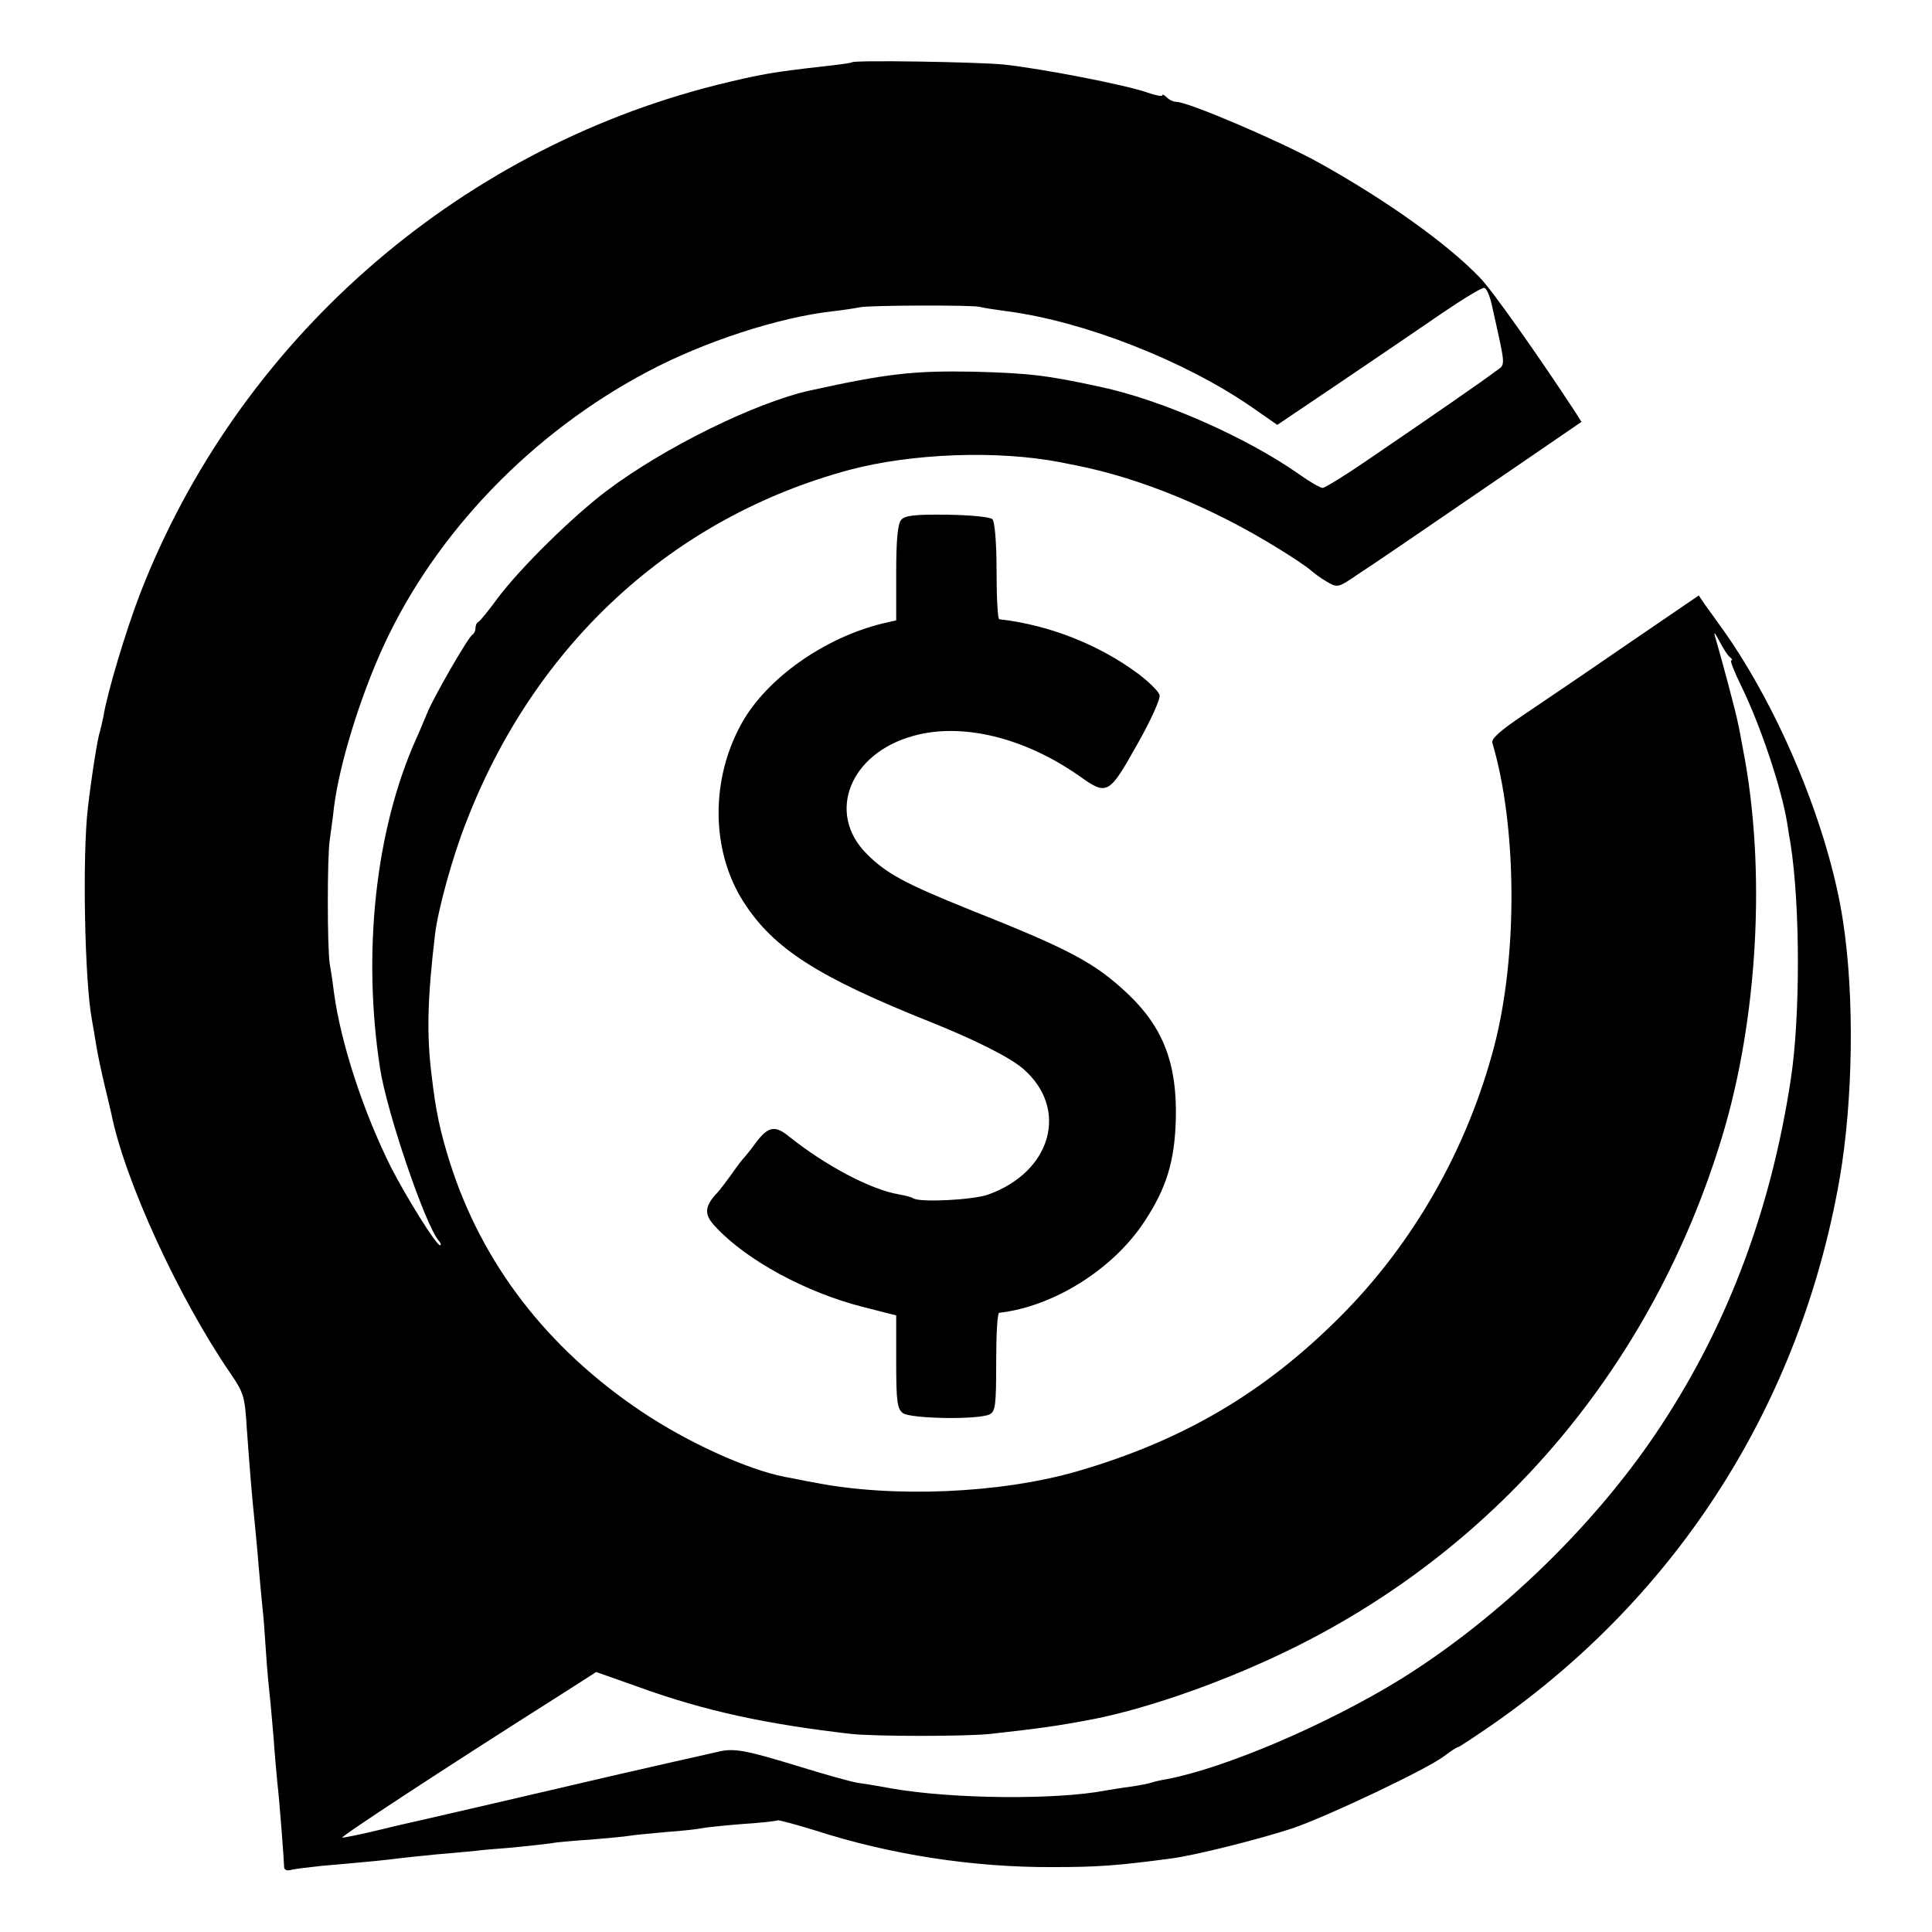
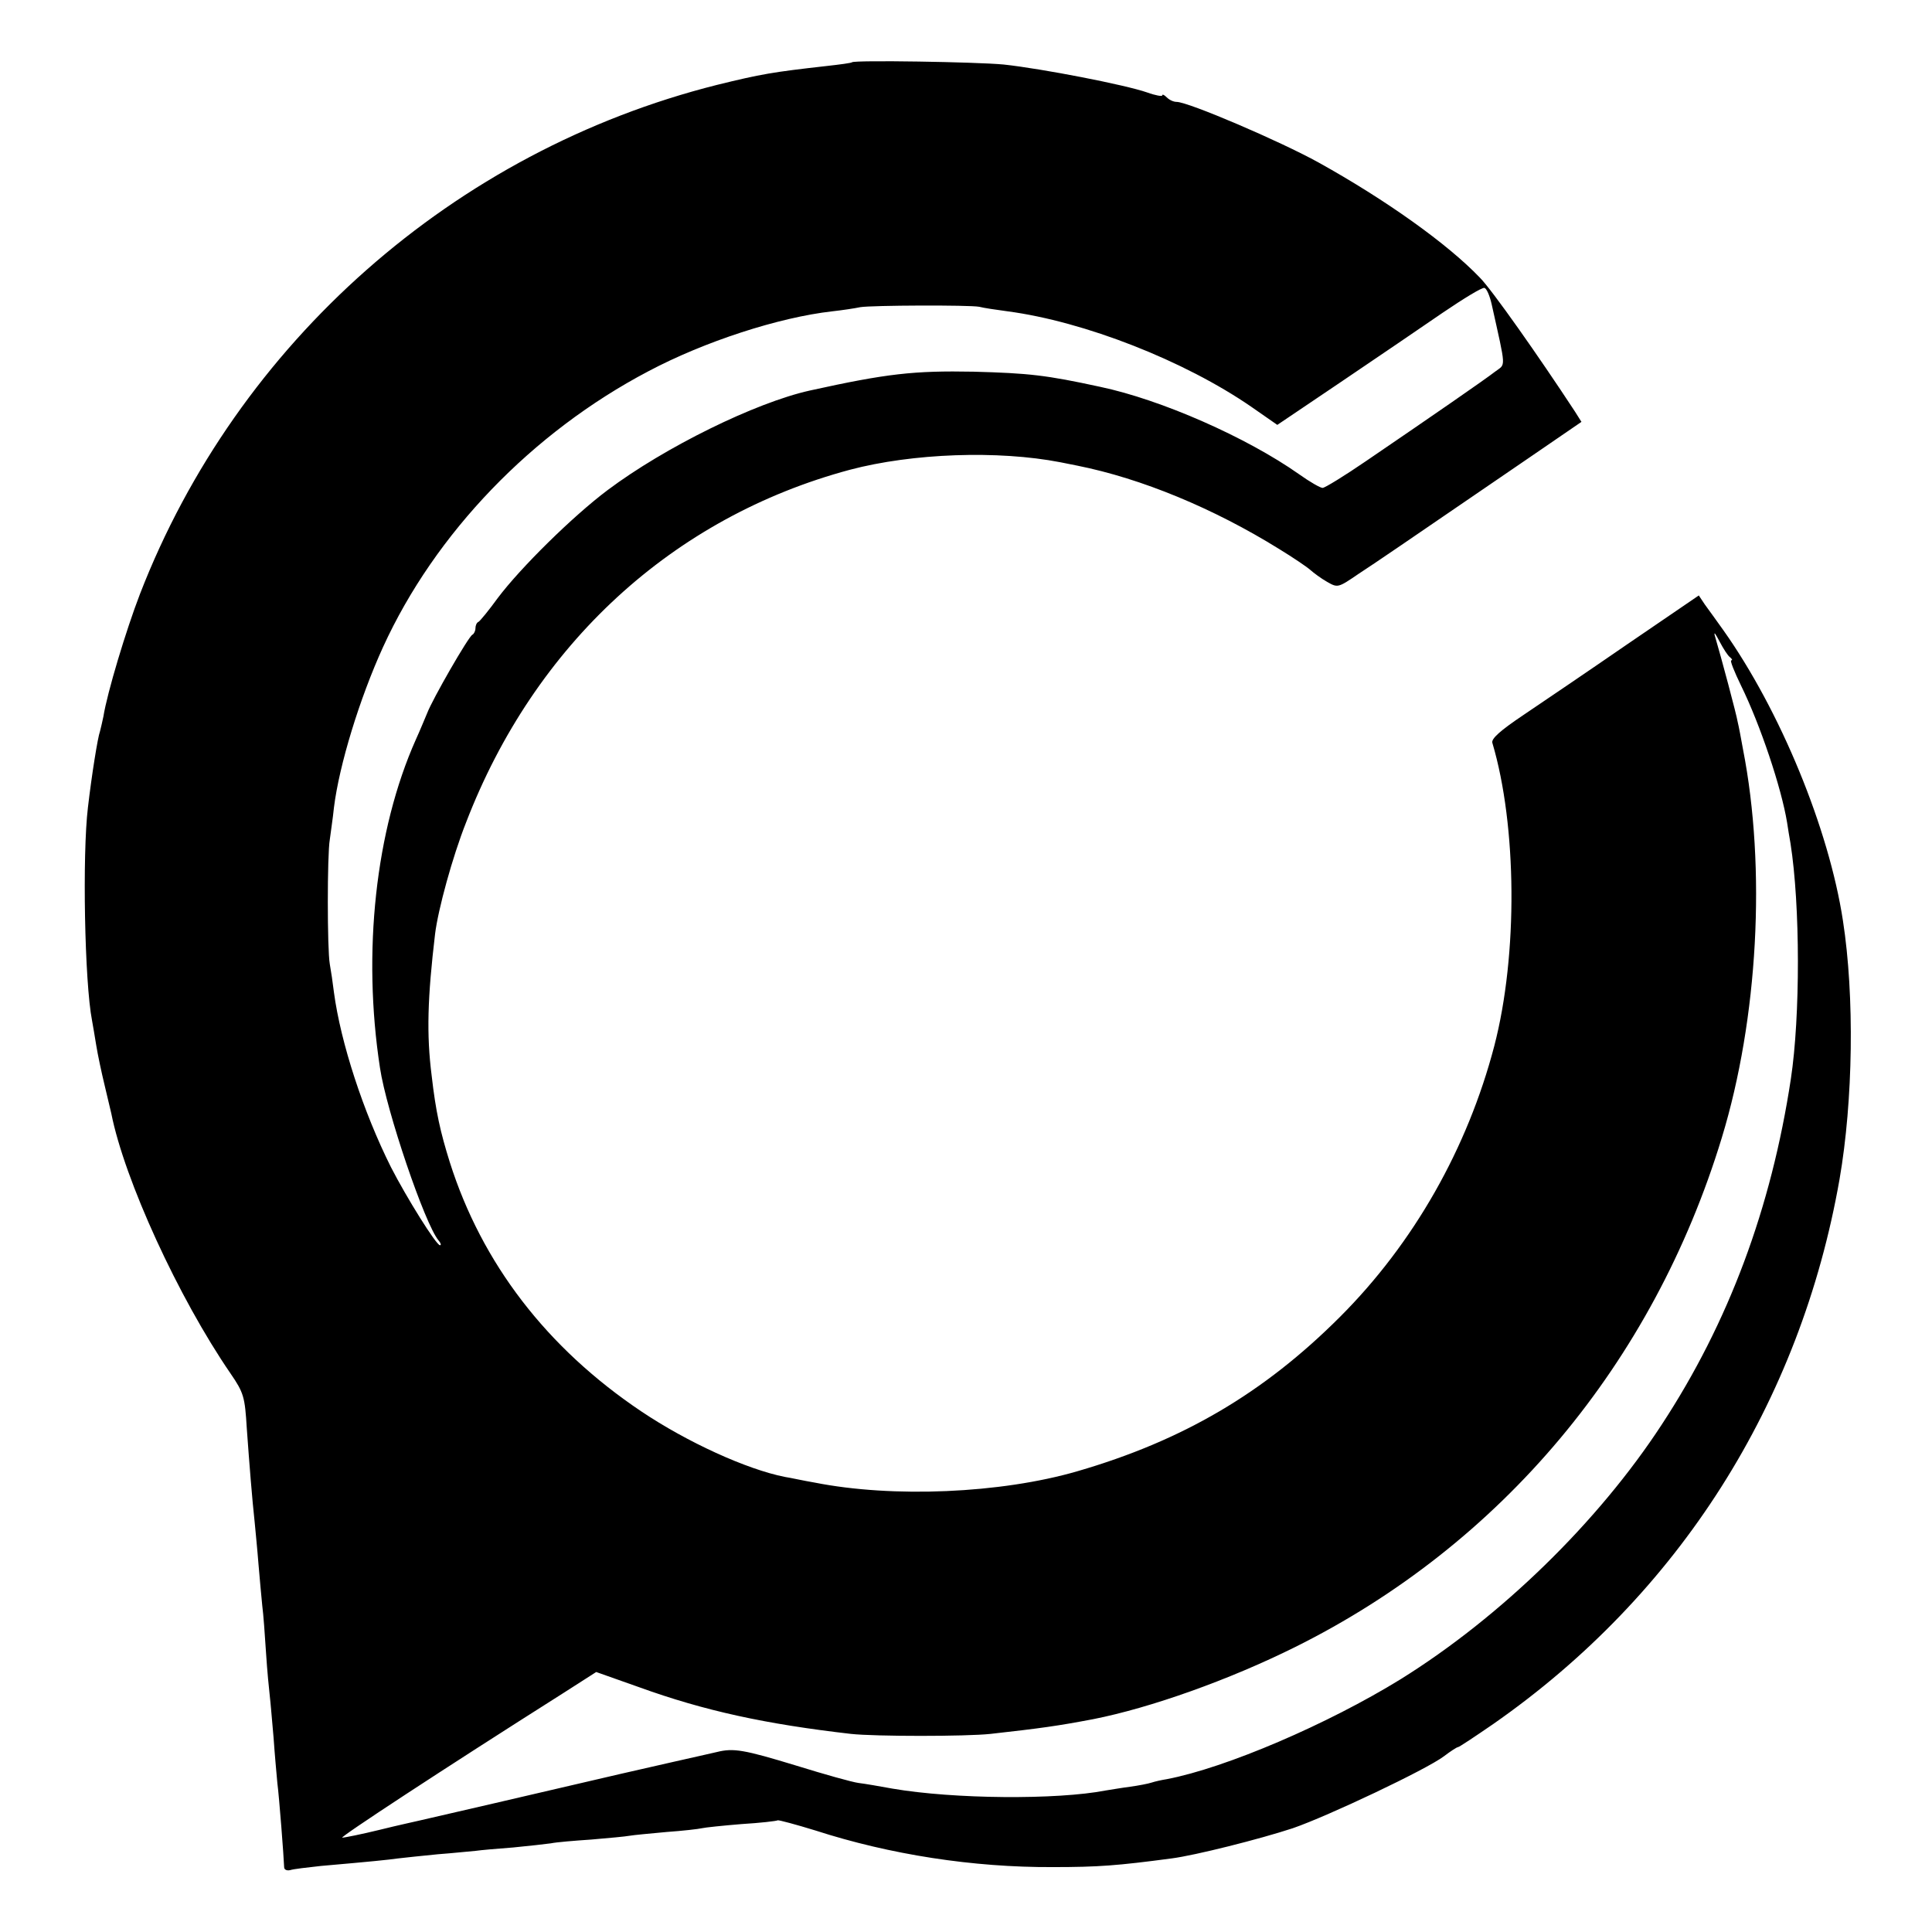
<svg xmlns="http://www.w3.org/2000/svg" width="682.667" height="682.667" version="1.0" viewBox="0 0 512 512">
-   <path d="M225.8 16.5c-.2.2-3.2.6-6.8 1-14.2 1.6-17.2 2.1-29 5C120.4 40 62.9 90.8 37.1 157.4c-3.7 9.6-8.7 26.2-9.7 32.5-.3 1.4-.7 3.2-.9 3.9-.6 1.6-2.2 11.6-3.2 20.2-1.5 12.4-.9 46.3 1.1 56.5.2 1.1.7 4 1.1 6.5.4 2.5 1.4 7.2 2.2 10.5.8 3.3 1.6 6.7 1.8 7.6 3.5 17.6 17.8 48.8 31.6 68.9 3.5 5.1 3.8 6.2 4.3 14.5.7 9.7 1.4 18.6 2.1 25 .2 2.2.7 7.1 1 11 .3 3.8.8 8.8 1 11 .3 2.2.7 7.8 1 12.5.3 4.7.8 9.8 1 11.5.2 1.6.6 6.6 1 11 .3 4.4.8 9.8 1 12 .5 3.8 1.7 19.6 1.8 22.3 0 .7.7 1 1.6.8.9-.3 4.5-.7 8.1-1.1 13.7-1.2 17.6-1.6 20.5-2 1.7-.2 6.4-.7 10.5-1.1 4.1-.3 8.6-.8 10-.9 1.4-.2 5.9-.6 10-.9 4.1-.4 8.6-.9 10-1.1 1.4-.3 6.2-.7 10.7-1 4.6-.4 9.1-.8 10.1-1 1.1-.2 5.5-.6 9.8-1 4.3-.3 8.6-.8 9.4-1 .8-.2 5.6-.7 10.5-1.1 5-.3 9.3-.8 9.6-1 .3-.1 4.8 1.1 10 2.7 19.8 6.4 41.8 9.8 62.9 9.7 12.1 0 17.2-.4 31.5-2.3 6.2-.8 23.3-5.1 32.1-8 9.3-3.2 35.5-15.6 40.1-19.1 1.7-1.3 3.4-2.4 3.7-2.4.3 0 4.5-2.8 9.3-6.1 49.2-34.3 81.4-85.1 91.8-144.4 3.6-20.8 4-48.5.9-68.5-3.7-24.3-16.6-55.7-31.7-77-1.8-2.5-4-5.6-4.9-6.8l-1.6-2.4-18.9 12.9c-10.3 7.1-22.7 15.5-27.6 18.8-6.1 4.1-8.6 6.3-8.2 7.4 6.5 21.9 6.8 56.1.5 80.3-7.1 27.1-21.3 52.2-40.9 71.8-20.2 20.2-41.7 32.8-69.6 40.9-20.3 5.9-48.9 7.1-69.6 3-3-.5-6.5-1.3-7.9-1.5-10.1-2-25.9-9.2-38.1-17.4-25-16.8-42.2-39.2-50.7-66-2.5-8-3.7-13.3-4.8-22.9-1.4-11-1.1-20.7.9-37.6.8-6.5 4.6-20.4 8.2-29.5 18.2-47.3 54.8-80.9 101.7-93.5 16.6-4.4 39.3-5.2 55.8-2 1.4.3 3.4.7 4.5.9 17 3.4 36.1 11.3 53.5 22.1 3.6 2.2 7.3 4.7 8.2 5.5.9.8 2.9 2.3 4.5 3.2 2.8 1.6 2.9 1.6 8.3-2.1 5.2-3.4 10-6.7 44.8-30.5l14.3-9.8-1.7-2.7c-9.7-14.8-22.1-32.4-25.2-35.5-8.6-9-24.9-20.6-42.7-30.5-10.3-5.7-34.6-16.1-37.7-16.1-.8 0-1.9-.5-2.6-1.2-.7-.7-1.2-.9-1.2-.5 0 .3-1.8 0-4-.8-5.7-2-27.8-6.3-38-7.4-7.4-.7-39.5-1.2-40.2-.6zm169.5 64.1c3.9 17.6 3.8 15.7.9 17.9-2.7 2.1-16.3 11.5-34.2 23.7-5.7 3.9-10.9 7.1-11.5 7.1-.6 0-3.4-1.6-6.2-3.6-13.9-9.8-36.6-19.8-52.8-23.2-14.3-3.1-18.8-3.6-33.5-4-15.8-.3-23 .5-43.4 5-14.4 3.2-38.4 15-53.6 26.4-9.2 6.9-23.1 20.6-29.1 28.6-2.4 3.3-4.7 6.1-5.1 6.3-.5.2-.8 1-.8 1.7s-.4 1.5-.8 1.7c-1 .4-10.6 17.1-12 20.8-.6 1.4-1.9 4.6-3 7-10.7 24-14.2 56.4-9.5 87 1.7 11.4 11.9 41.4 15.5 45.7.6.7.8 1.3.4 1.3-1 0-8.9-12.7-13-20.7-7.3-14.6-13.3-32.9-15.1-46.3-.3-2.5-.8-5.9-1.1-7.5-.7-3.9-.7-29.1 0-33 .2-1.7.8-5.5 1.1-8.5 1.4-11.3 6.8-28.9 13-42.5 13.8-30.2 39.5-56.9 70.3-73.1 14.9-7.9 34.6-14.3 48.8-15.9 2.7-.3 6-.8 7.4-1.1 3.1-.5 28.8-.6 31.5-.1 1.1.3 4.5.8 7.5 1.2 20.4 2.7 46.9 13.1 64.6 25.3l6.9 4.8 16.9-11.4c9.3-6.3 21.4-14.5 26.9-18.3 5.6-3.8 10.5-6.8 11.1-6.6.6.2 1.4 2.1 1.9 4.3zm63.2 93.6c.5.4.7.8.3.8-.4 0 .8 3 2.6 6.7 5.1 10.4 10.7 27.1 12.2 36.3.2 1.4.6 3.8.9 5.5 2.6 16.5 2.6 45.9.1 62.4-5.2 34.3-16.5 64.6-34.2 91.6-16.9 25.9-42.7 51-69.2 67.5-19.3 11.9-46.3 23.5-62 26.5-1.3.2-3.1.6-4 .9-.9.3-3.5.8-5.7 1.1-2.3.3-5.2.8-6.5 1-12.9 2.5-40.2 2.3-56.5-.5-3.3-.6-7.3-1.3-9-1.5-1.6-.2-9.1-2.3-16.5-4.6-13.8-4.2-16.6-4.7-21-3.6-1.4.3-6.5 1.5-11.5 2.6-8.9 2-12.4 2.8-48 11.1-9.9 2.3-18.7 4.3-19.5 4.5-.8.2-5.5 1.2-10.3 2.4-4.9 1.2-9.4 2.1-10 2.1-.9 0 26.5-18 58.4-38.2l8.9-5.7 11.3 4c17.4 6.3 33.6 9.8 56.2 12.4 6.4.7 30.5.7 37 0 13.4-1.5 17.7-2.1 27.2-3.9 15.2-3 36-10.4 53.5-19.1 54.7-27.2 94.9-75.2 113.1-135 9.6-31.5 11.8-71.4 5.6-103-.5-2.8-1.1-6-1.4-7.2-.3-1.9-4.3-16.9-6.1-23-.2-1 .3-.2 1.3 1.7s2.2 3.8 2.8 4.2z" />
-   <path d="M238.8 137.8c-.9 1-1.3 5.5-1.3 14v12.6l-3.5.8c-15.6 3.8-30.8 14.6-37.4 26.4-8.4 15-8.2 34 .5 47.5 7.9 12.3 19.6 19.8 49.4 31.7 12 4.8 21.1 9.4 24.6 12.4 12.3 10.6 7.6 27.4-9.3 33.4-4 1.4-17.8 2.1-19.7 1-.4-.3-2.2-.8-4-1.1-7.5-1.3-19.5-7.7-29.1-15.4-3.6-2.9-5.4-2.6-8.6 1.6-1.5 2.1-3.1 4-3.4 4.3-.3.3-1.7 2.1-3 4-1.4 1.9-3.2 4.4-4.2 5.4-3.2 3.5-3.2 5.6-.1 8.8 8.2 8.8 23.9 17.3 38.8 21.1l9 2.3v12.3c0 10.7.3 12.5 1.8 13.6 2.1 1.5 20.1 1.8 23 .3 1.5-.8 1.7-2.5 1.7-13.8 0-7.2.3-13 .8-13.1 14.3-1.6 30.2-11.5 38.5-24.2 5.8-8.8 8-15.9 8.3-27 .4-14.7-3.3-24.4-12.7-33.3-8.8-8.3-15.4-11.8-42.1-22.4-17.1-6.9-21.9-9.5-27.1-14.7-10.8-10.8-4.5-26.7 12.4-31.3 12.9-3.6 29.5.5 44 10.7 7.3 5.2 7.8 4.9 15.2-8.3 3.6-6.3 6.3-12.3 6-13.2-.2-.9-2.7-3.4-5.6-5.6-10.5-7.8-23.7-13-36.9-14.5-.4-.1-.7-5.8-.7-12.8 0-7.7-.5-13.1-1.1-13.7-.6-.6-5.7-1.1-12-1.2-8.7-.1-11.2.2-12.2 1.4z" />
+   <path d="M225.8 16.5c-.2.2-3.2.6-6.8 1-14.2 1.6-17.2 2.1-29 5C120.4 40 62.9 90.8 37.1 157.4c-3.7 9.6-8.7 26.2-9.7 32.5-.3 1.4-.7 3.2-.9 3.9-.6 1.6-2.2 11.6-3.2 20.2-1.5 12.4-.9 46.3 1.1 56.5.2 1.1.7 4 1.1 6.5.4 2.5 1.4 7.2 2.2 10.5.8 3.3 1.6 6.7 1.8 7.6 3.5 17.6 17.8 48.8 31.6 68.9 3.5 5.1 3.8 6.2 4.3 14.5.7 9.7 1.4 18.6 2.1 25 .2 2.2.7 7.1 1 11 .3 3.8.8 8.8 1 11 .3 2.2.7 7.8 1 12.5.3 4.7.8 9.8 1 11.5.2 1.6.6 6.6 1 11 .3 4.4.8 9.8 1 12 .5 3.8 1.7 19.6 1.8 22.3 0 .7.7 1 1.6.8.9-.3 4.5-.7 8.1-1.1 13.7-1.2 17.6-1.6 20.5-2 1.7-.2 6.4-.7 10.5-1.1 4.1-.3 8.6-.8 10-.9 1.4-.2 5.9-.6 10-.9 4.1-.4 8.6-.9 10-1.1 1.4-.3 6.2-.7 10.7-1 4.6-.4 9.1-.8 10.1-1 1.1-.2 5.5-.6 9.8-1 4.3-.3 8.6-.8 9.4-1 .8-.2 5.6-.7 10.5-1.1 5-.3 9.3-.8 9.6-1 .3-.1 4.8 1.1 10 2.7 19.8 6.4 41.8 9.8 62.9 9.7 12.1 0 17.2-.4 31.5-2.3 6.2-.8 23.3-5.1 32.1-8 9.3-3.2 35.5-15.6 40.1-19.1 1.7-1.3 3.4-2.4 3.7-2.4.3 0 4.5-2.8 9.3-6.1 49.2-34.3 81.4-85.1 91.8-144.4 3.6-20.8 4-48.5.9-68.5-3.7-24.3-16.6-55.7-31.7-77-1.8-2.5-4-5.6-4.9-6.8l-1.6-2.4-18.9 12.9c-10.3 7.1-22.7 15.5-27.6 18.8-6.1 4.1-8.6 6.3-8.2 7.4 6.5 21.9 6.8 56.1.5 80.3-7.1 27.1-21.3 52.2-40.9 71.8-20.2 20.2-41.7 32.8-69.6 40.9-20.3 5.9-48.9 7.1-69.6 3-3-.5-6.5-1.3-7.9-1.5-10.1-2-25.9-9.2-38.1-17.4-25-16.8-42.2-39.2-50.7-66-2.5-8-3.7-13.3-4.8-22.9-1.4-11-1.1-20.7.9-37.6.8-6.5 4.6-20.4 8.2-29.5 18.2-47.3 54.8-80.9 101.7-93.5 16.6-4.4 39.3-5.2 55.8-2 1.4.3 3.4.7 4.5.9 17 3.4 36.1 11.3 53.5 22.1 3.6 2.2 7.3 4.7 8.2 5.5.9.8 2.9 2.3 4.5 3.2 2.8 1.6 2.9 1.6 8.3-2.1 5.2-3.4 10-6.7 44.8-30.5l14.3-9.8-1.7-2.7c-9.7-14.8-22.1-32.4-25.2-35.5-8.6-9-24.9-20.6-42.7-30.5-10.3-5.7-34.6-16.1-37.7-16.1-.8 0-1.9-.5-2.6-1.2-.7-.7-1.2-.9-1.2-.5 0 .3-1.8 0-4-.8-5.7-2-27.8-6.3-38-7.4-7.4-.7-39.5-1.2-40.2-.6zm169.5 64.1c3.9 17.6 3.8 15.7.9 17.9-2.7 2.1-16.3 11.5-34.2 23.7-5.7 3.9-10.9 7.1-11.5 7.1-.6 0-3.4-1.6-6.2-3.6-13.9-9.8-36.6-19.8-52.8-23.2-14.3-3.1-18.8-3.6-33.5-4-15.8-.3-23 .5-43.4 5-14.4 3.2-38.4 15-53.6 26.4-9.2 6.9-23.1 20.6-29.1 28.6-2.4 3.3-4.7 6.1-5.1 6.3-.5.2-.8 1-.8 1.7s-.4 1.5-.8 1.7c-1 .4-10.6 17.1-12 20.8-.6 1.4-1.9 4.6-3 7-10.7 24-14.2 56.4-9.5 87 1.7 11.4 11.9 41.4 15.5 45.7.6.7.8 1.3.4 1.3-1 0-8.9-12.7-13-20.7-7.3-14.6-13.3-32.9-15.1-46.3-.3-2.5-.8-5.9-1.1-7.5-.7-3.9-.7-29.1 0-33 .2-1.7.8-5.5 1.1-8.5 1.4-11.3 6.8-28.9 13-42.5 13.8-30.2 39.5-56.9 70.3-73.1 14.9-7.9 34.6-14.3 48.8-15.9 2.7-.3 6-.8 7.4-1.1 3.1-.5 28.8-.6 31.5-.1 1.1.3 4.5.8 7.5 1.2 20.4 2.7 46.9 13.1 64.6 25.3l6.9 4.8 16.9-11.4c9.3-6.3 21.4-14.5 26.9-18.3 5.6-3.8 10.5-6.8 11.1-6.6.6.2 1.4 2.1 1.9 4.3zm63.2 93.6c.5.4.7.8.3.8-.4 0 .8 3 2.6 6.7 5.1 10.4 10.7 27.1 12.2 36.3.2 1.4.6 3.8.9 5.5 2.6 16.5 2.6 45.9.1 62.4-5.2 34.3-16.5 64.6-34.2 91.6-16.9 25.9-42.7 51-69.2 67.5-19.3 11.9-46.3 23.5-62 26.5-1.3.2-3.1.6-4 .9-.9.3-3.5.8-5.7 1.1-2.3.3-5.2.8-6.5 1-12.9 2.5-40.2 2.3-56.5-.5-3.3-.6-7.3-1.3-9-1.5-1.6-.2-9.1-2.3-16.5-4.6-13.8-4.2-16.6-4.7-21-3.6-1.4.3-6.5 1.5-11.5 2.6-8.9 2-12.4 2.8-48 11.1-9.9 2.3-18.7 4.3-19.5 4.5-.8.2-5.5 1.2-10.3 2.4-4.9 1.2-9.4 2.1-10 2.1-.9 0 26.5-18 58.4-38.2l8.9-5.7 11.3 4c17.4 6.3 33.6 9.8 56.2 12.4 6.4.7 30.5.7 37 0 13.4-1.5 17.7-2.1 27.2-3.9 15.2-3 36-10.4 53.5-19.1 54.7-27.2 94.9-75.2 113.1-135 9.6-31.5 11.8-71.4 5.6-103-.5-2.8-1.1-6-1.4-7.2-.3-1.9-4.3-16.9-6.1-23-.2-1 .3-.2 1.3 1.7s2.2 3.8 2.8 4.2" />
</svg>